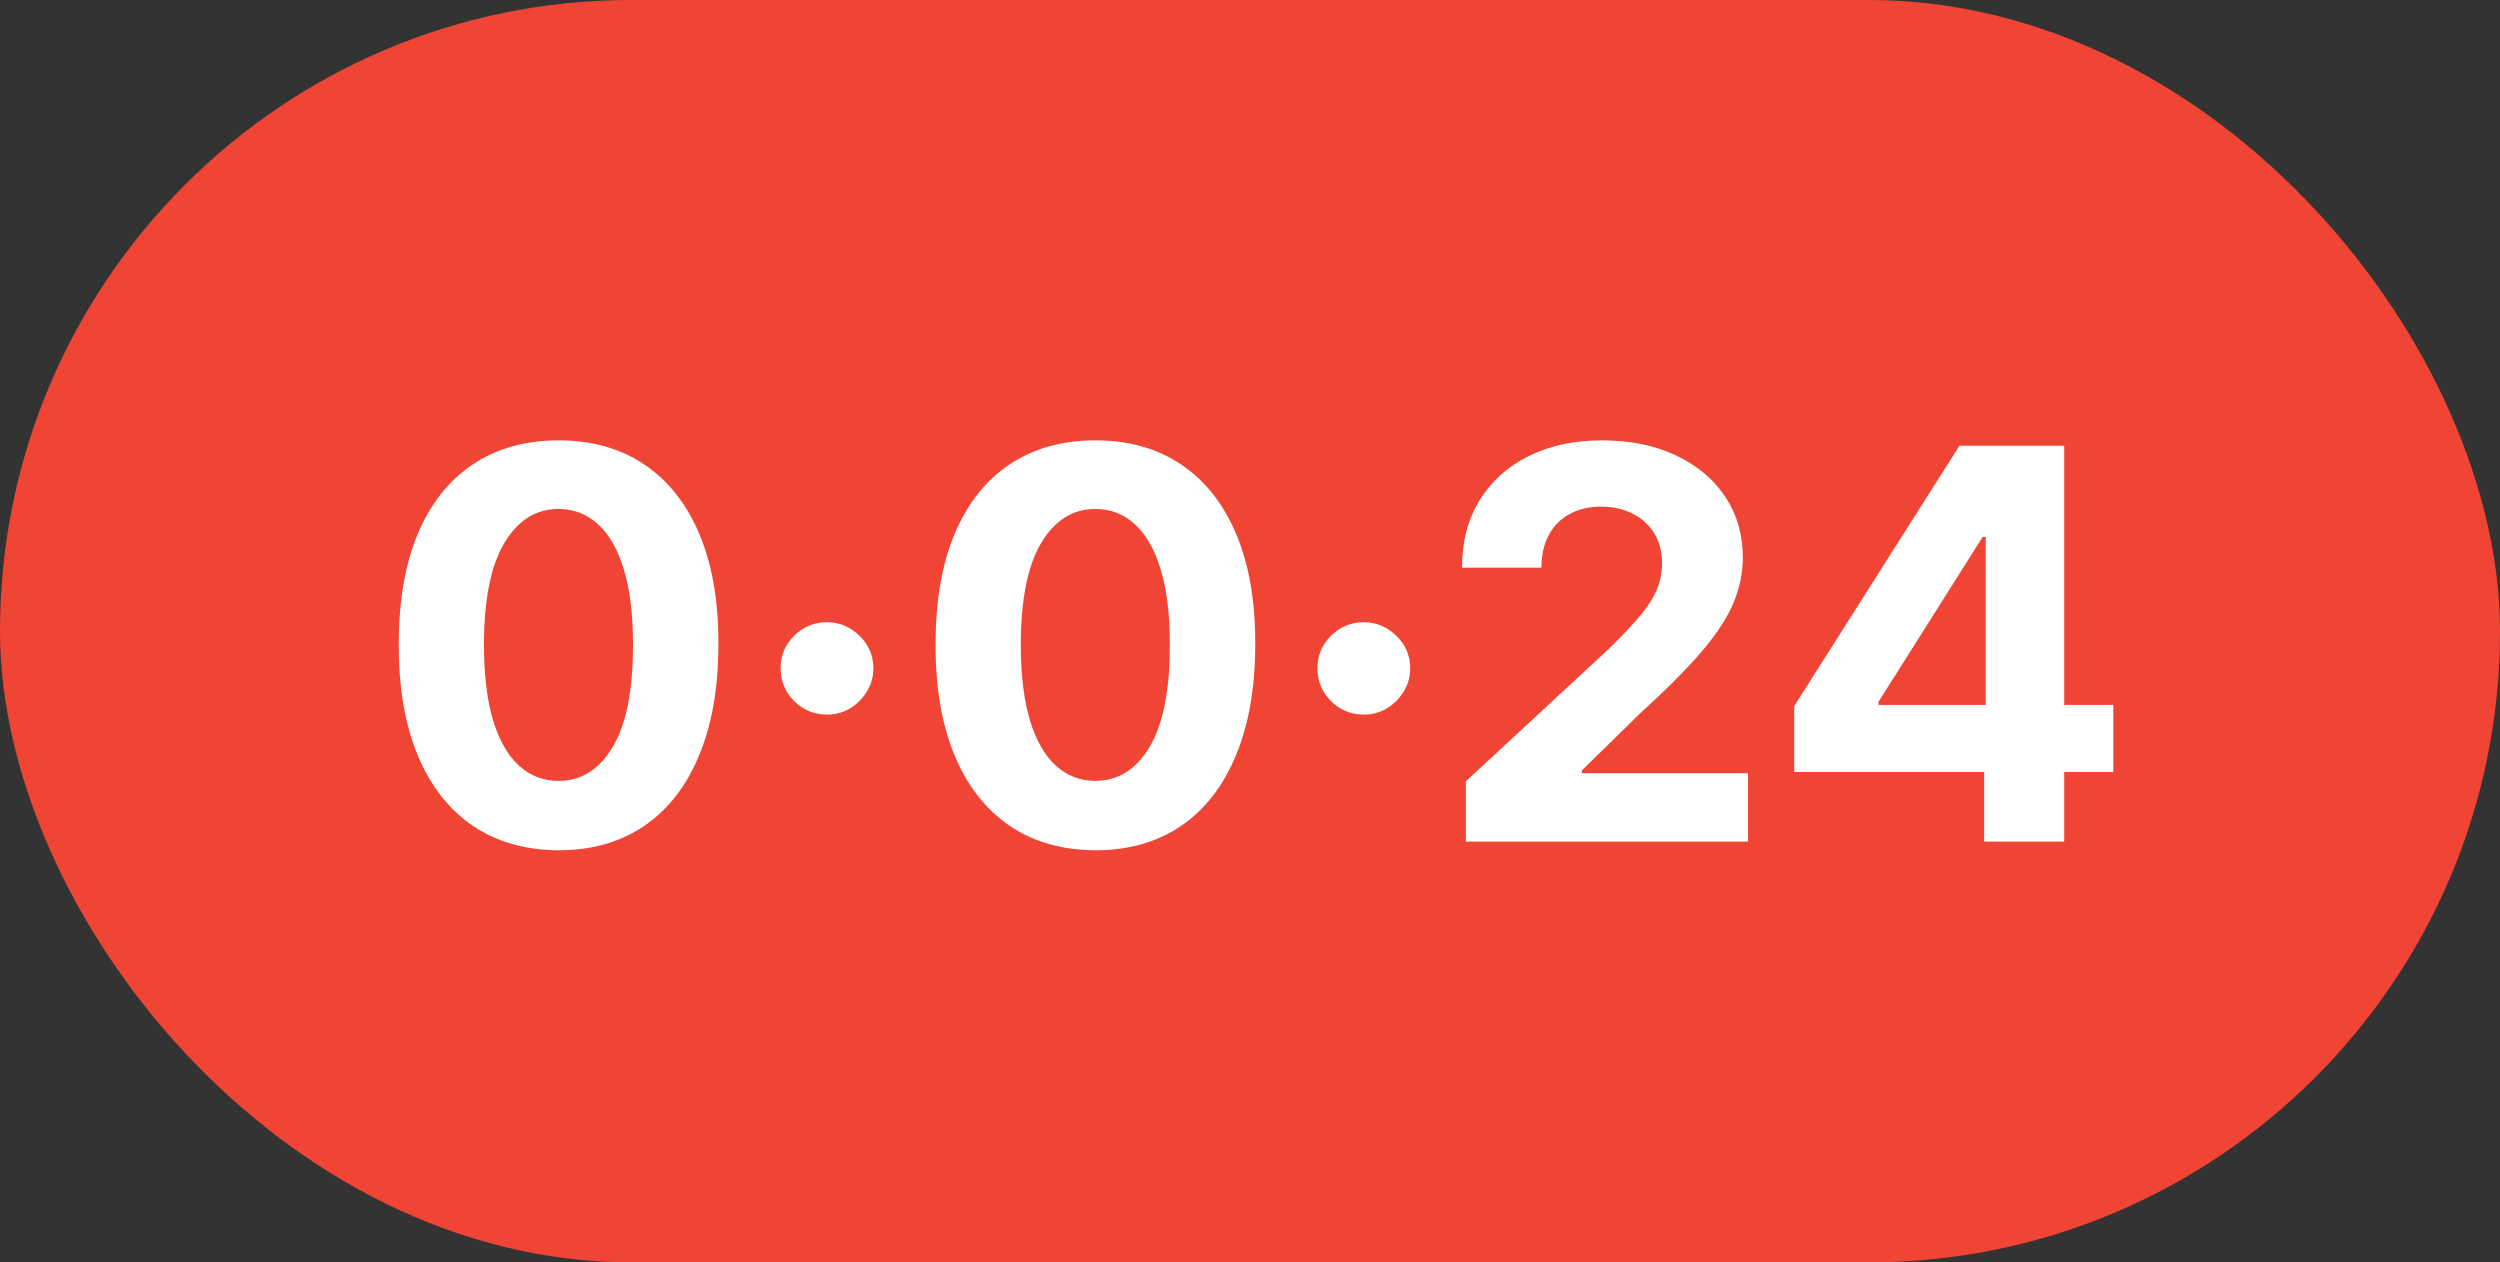
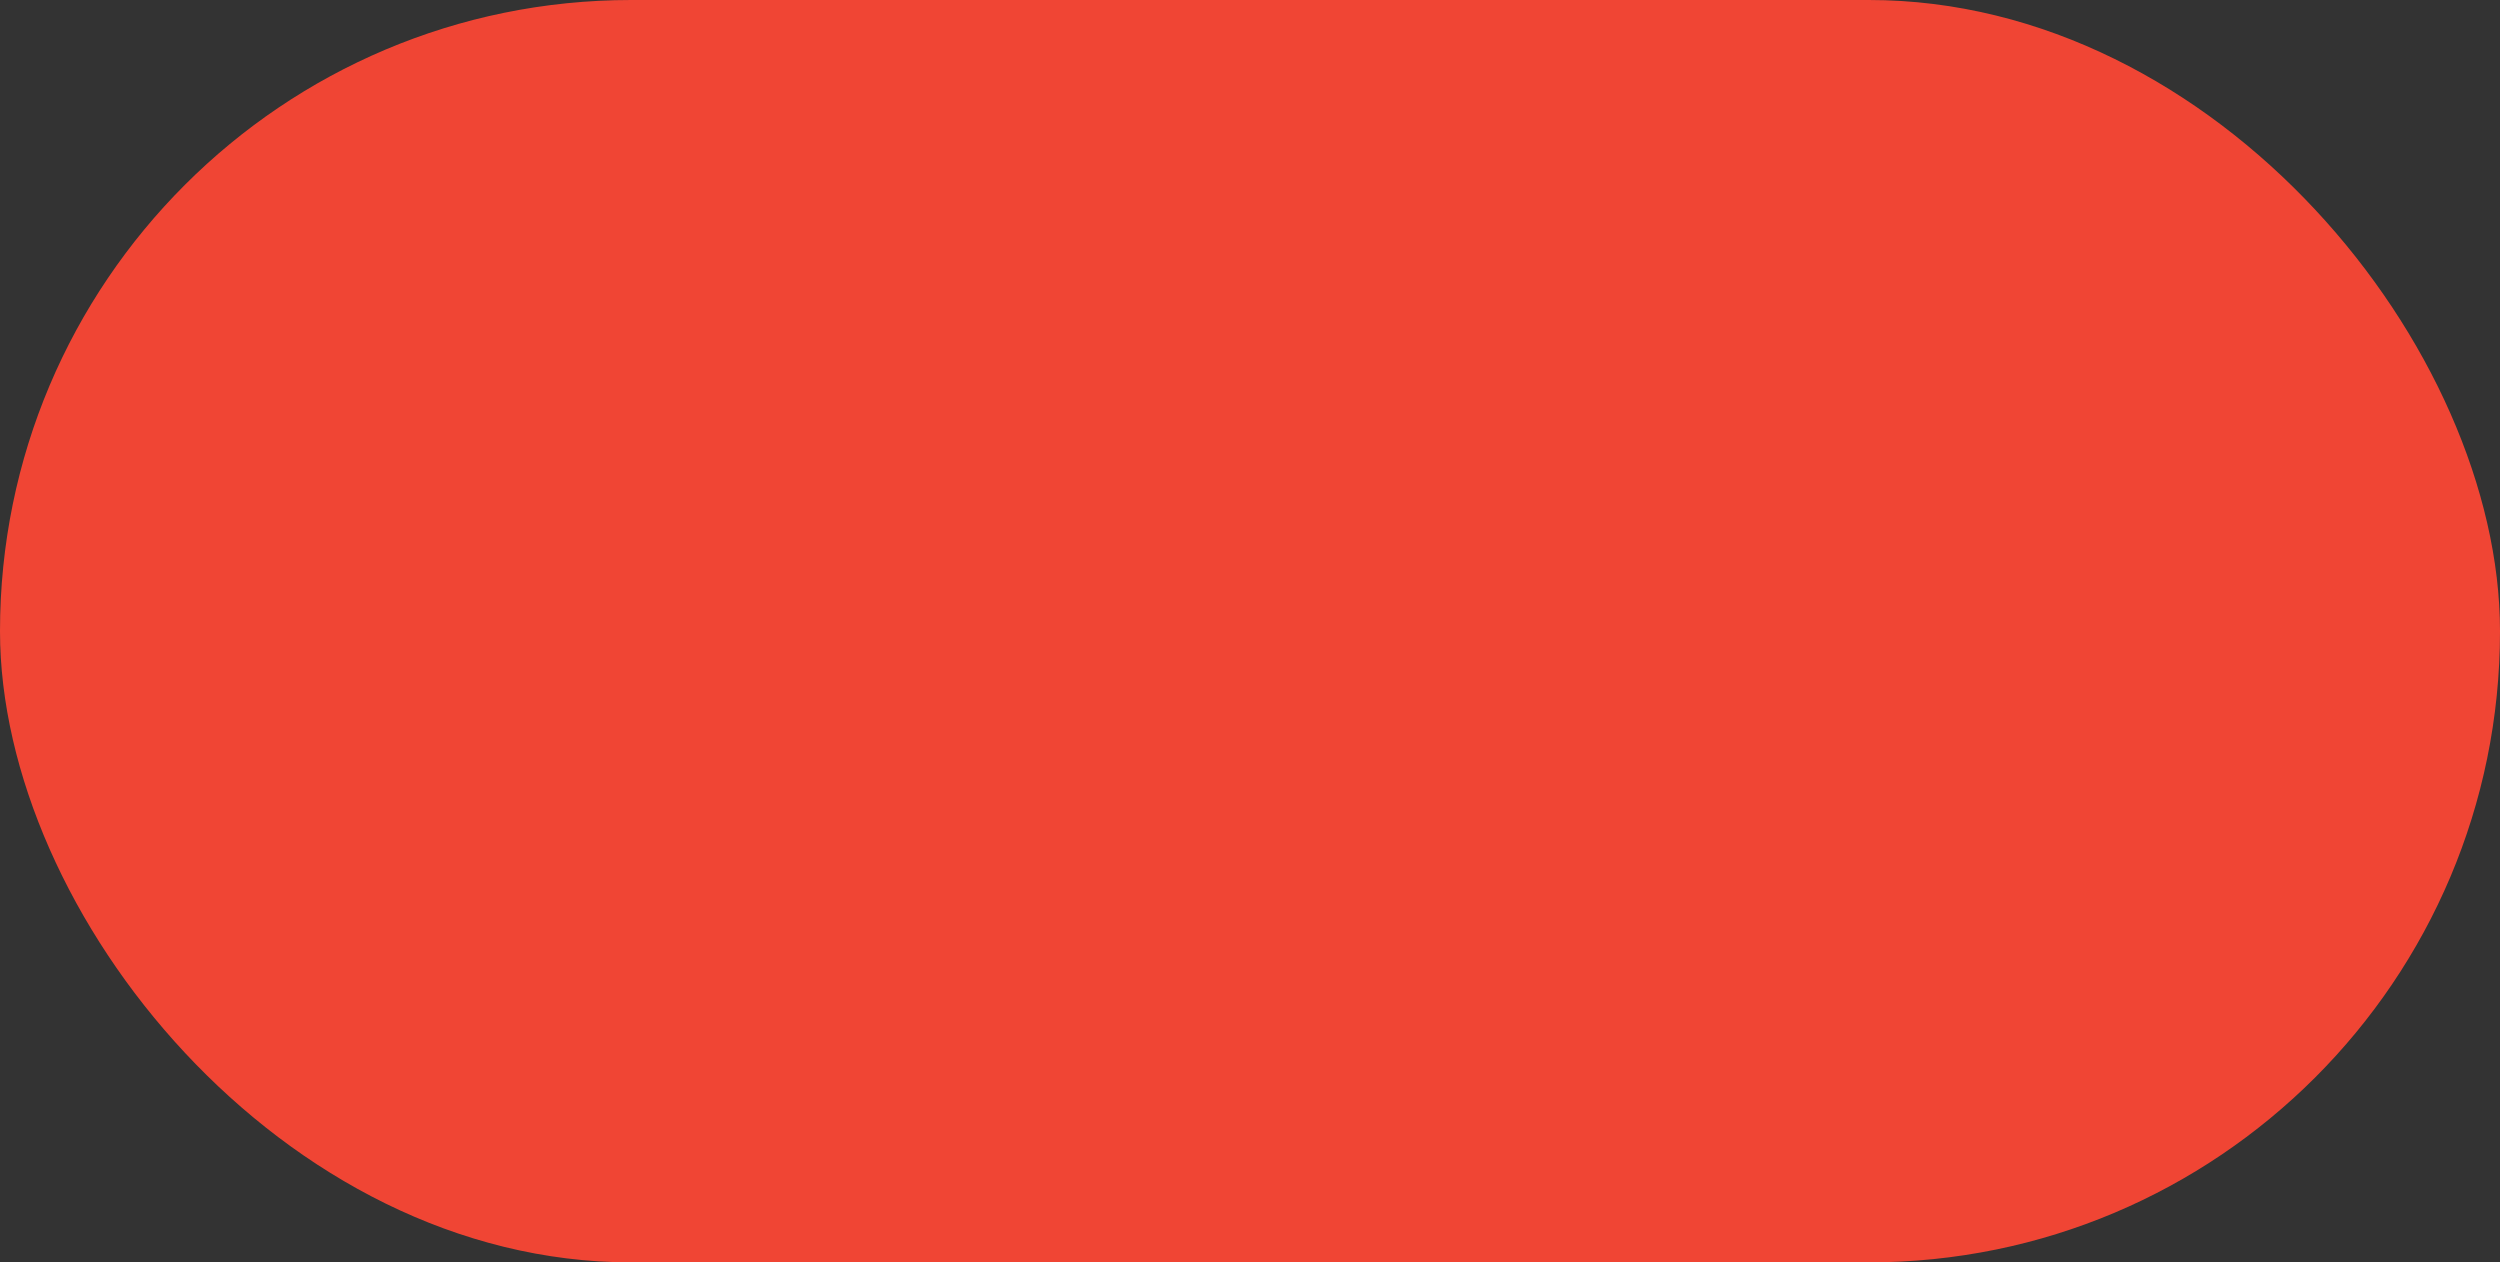
<svg xmlns="http://www.w3.org/2000/svg" width="101" height="51" viewBox="0 0 101 51" fill="none">
  <rect x="0" y="0" width="101" height="51" fill="#333333" stroke="none" />
  <rect width="101" height="51" rx="25.5" fill="#F04534" />
-   <path d="M22.566 34.351C21.223 34.346 20.068 34.016 19.099 33.36C18.136 32.704 17.395 31.754 16.874 30.51C16.359 29.265 16.104 27.769 16.109 26.02C16.109 24.276 16.366 22.79 16.882 21.561C17.402 20.333 18.144 19.398 19.107 18.758C20.076 18.112 21.229 17.79 22.566 17.79C23.904 17.79 25.055 18.112 26.018 18.758C26.986 19.403 27.73 20.34 28.251 21.569C28.771 22.792 29.029 24.276 29.024 26.02C29.024 27.774 28.764 29.273 28.243 30.517C27.728 31.762 26.989 32.712 26.026 33.367C25.062 34.023 23.909 34.351 22.566 34.351ZM22.566 31.548C23.483 31.548 24.214 31.087 24.761 30.166C25.307 29.245 25.578 27.863 25.573 26.02C25.573 24.807 25.448 23.797 25.198 22.99C24.953 22.183 24.604 21.577 24.151 21.171C23.704 20.765 23.175 20.562 22.566 20.562C21.655 20.562 20.927 21.017 20.38 21.928C19.833 22.839 19.558 24.203 19.552 26.02C19.552 27.248 19.675 28.274 19.919 29.096C20.169 29.914 20.521 30.528 20.974 30.939C21.426 31.345 21.957 31.548 22.566 31.548ZM33.41 28.87C32.895 28.87 32.453 28.688 32.083 28.323C31.718 27.954 31.536 27.511 31.536 26.996C31.536 26.486 31.718 26.048 32.083 25.684C32.453 25.32 32.895 25.137 33.41 25.137C33.91 25.137 34.347 25.32 34.722 25.684C35.097 26.048 35.284 26.486 35.284 26.996C35.284 27.339 35.196 27.654 35.019 27.941C34.847 28.222 34.621 28.448 34.34 28.62C34.059 28.787 33.749 28.87 33.41 28.87ZM44.254 34.351C42.911 34.346 41.756 34.016 40.787 33.36C39.824 32.704 39.083 31.754 38.562 30.51C38.047 29.265 37.791 27.769 37.797 26.02C37.797 24.276 38.054 22.79 38.57 21.561C39.09 20.333 39.832 19.398 40.795 18.758C41.763 18.112 42.916 17.79 44.254 17.79C45.592 17.79 46.743 18.112 47.706 18.758C48.674 19.403 49.418 20.34 49.939 21.569C50.459 22.792 50.717 24.276 50.712 26.02C50.712 27.774 50.452 29.273 49.931 30.517C49.416 31.762 48.676 32.712 47.714 33.367C46.75 34.023 45.597 34.351 44.254 34.351ZM44.254 31.548C45.17 31.548 45.902 31.087 46.449 30.166C46.995 29.245 47.266 27.863 47.261 26.02C47.261 24.807 47.136 23.797 46.886 22.99C46.641 22.183 46.292 21.577 45.839 21.171C45.392 20.765 44.863 20.562 44.254 20.562C43.343 20.562 42.615 21.017 42.068 21.928C41.521 22.839 41.245 24.203 41.24 26.02C41.24 27.248 41.363 28.274 41.607 29.096C41.857 29.914 42.209 30.528 42.661 30.939C43.114 31.345 43.645 31.548 44.254 31.548ZM55.098 28.87C54.583 28.87 54.141 28.688 53.771 28.323C53.407 27.954 53.224 27.511 53.224 26.996C53.224 26.486 53.407 26.048 53.771 25.684C54.141 25.32 54.583 25.137 55.098 25.137C55.598 25.137 56.035 25.32 56.41 25.684C56.785 26.048 56.972 26.486 56.972 26.996C56.972 27.339 56.884 27.654 56.707 27.941C56.535 28.222 56.309 28.448 56.028 28.62C55.746 28.787 55.437 28.87 55.098 28.87ZM59.221 34V31.564L64.913 26.293C65.398 25.825 65.804 25.403 66.132 25.028C66.465 24.653 66.717 24.286 66.889 23.927C67.061 23.563 67.147 23.17 67.147 22.748C67.147 22.279 67.04 21.876 66.827 21.538C66.613 21.194 66.322 20.931 65.952 20.749C65.582 20.562 65.163 20.468 64.695 20.468C64.206 20.468 63.779 20.567 63.414 20.765C63.05 20.962 62.769 21.246 62.571 21.616C62.373 21.985 62.274 22.425 62.274 22.935H59.065C59.065 21.889 59.302 20.981 59.776 20.21C60.249 19.44 60.913 18.844 61.767 18.422C62.62 18 63.604 17.79 64.718 17.79C65.864 17.79 66.86 17.993 67.709 18.399C68.563 18.8 69.226 19.357 69.7 20.07C70.174 20.783 70.411 21.6 70.411 22.522C70.411 23.125 70.291 23.721 70.052 24.31C69.817 24.898 69.398 25.551 68.794 26.27C68.191 26.983 67.339 27.839 66.241 28.839L63.906 31.127V31.236H70.621V34H59.221ZM72.486 31.189V28.526L79.162 18.008H81.458V21.694H80.099L75.89 28.355V28.479H85.377V31.189H72.486ZM80.161 34V30.377L80.224 29.198V18.008H83.394V34H80.161Z" fill="white" />
</svg>